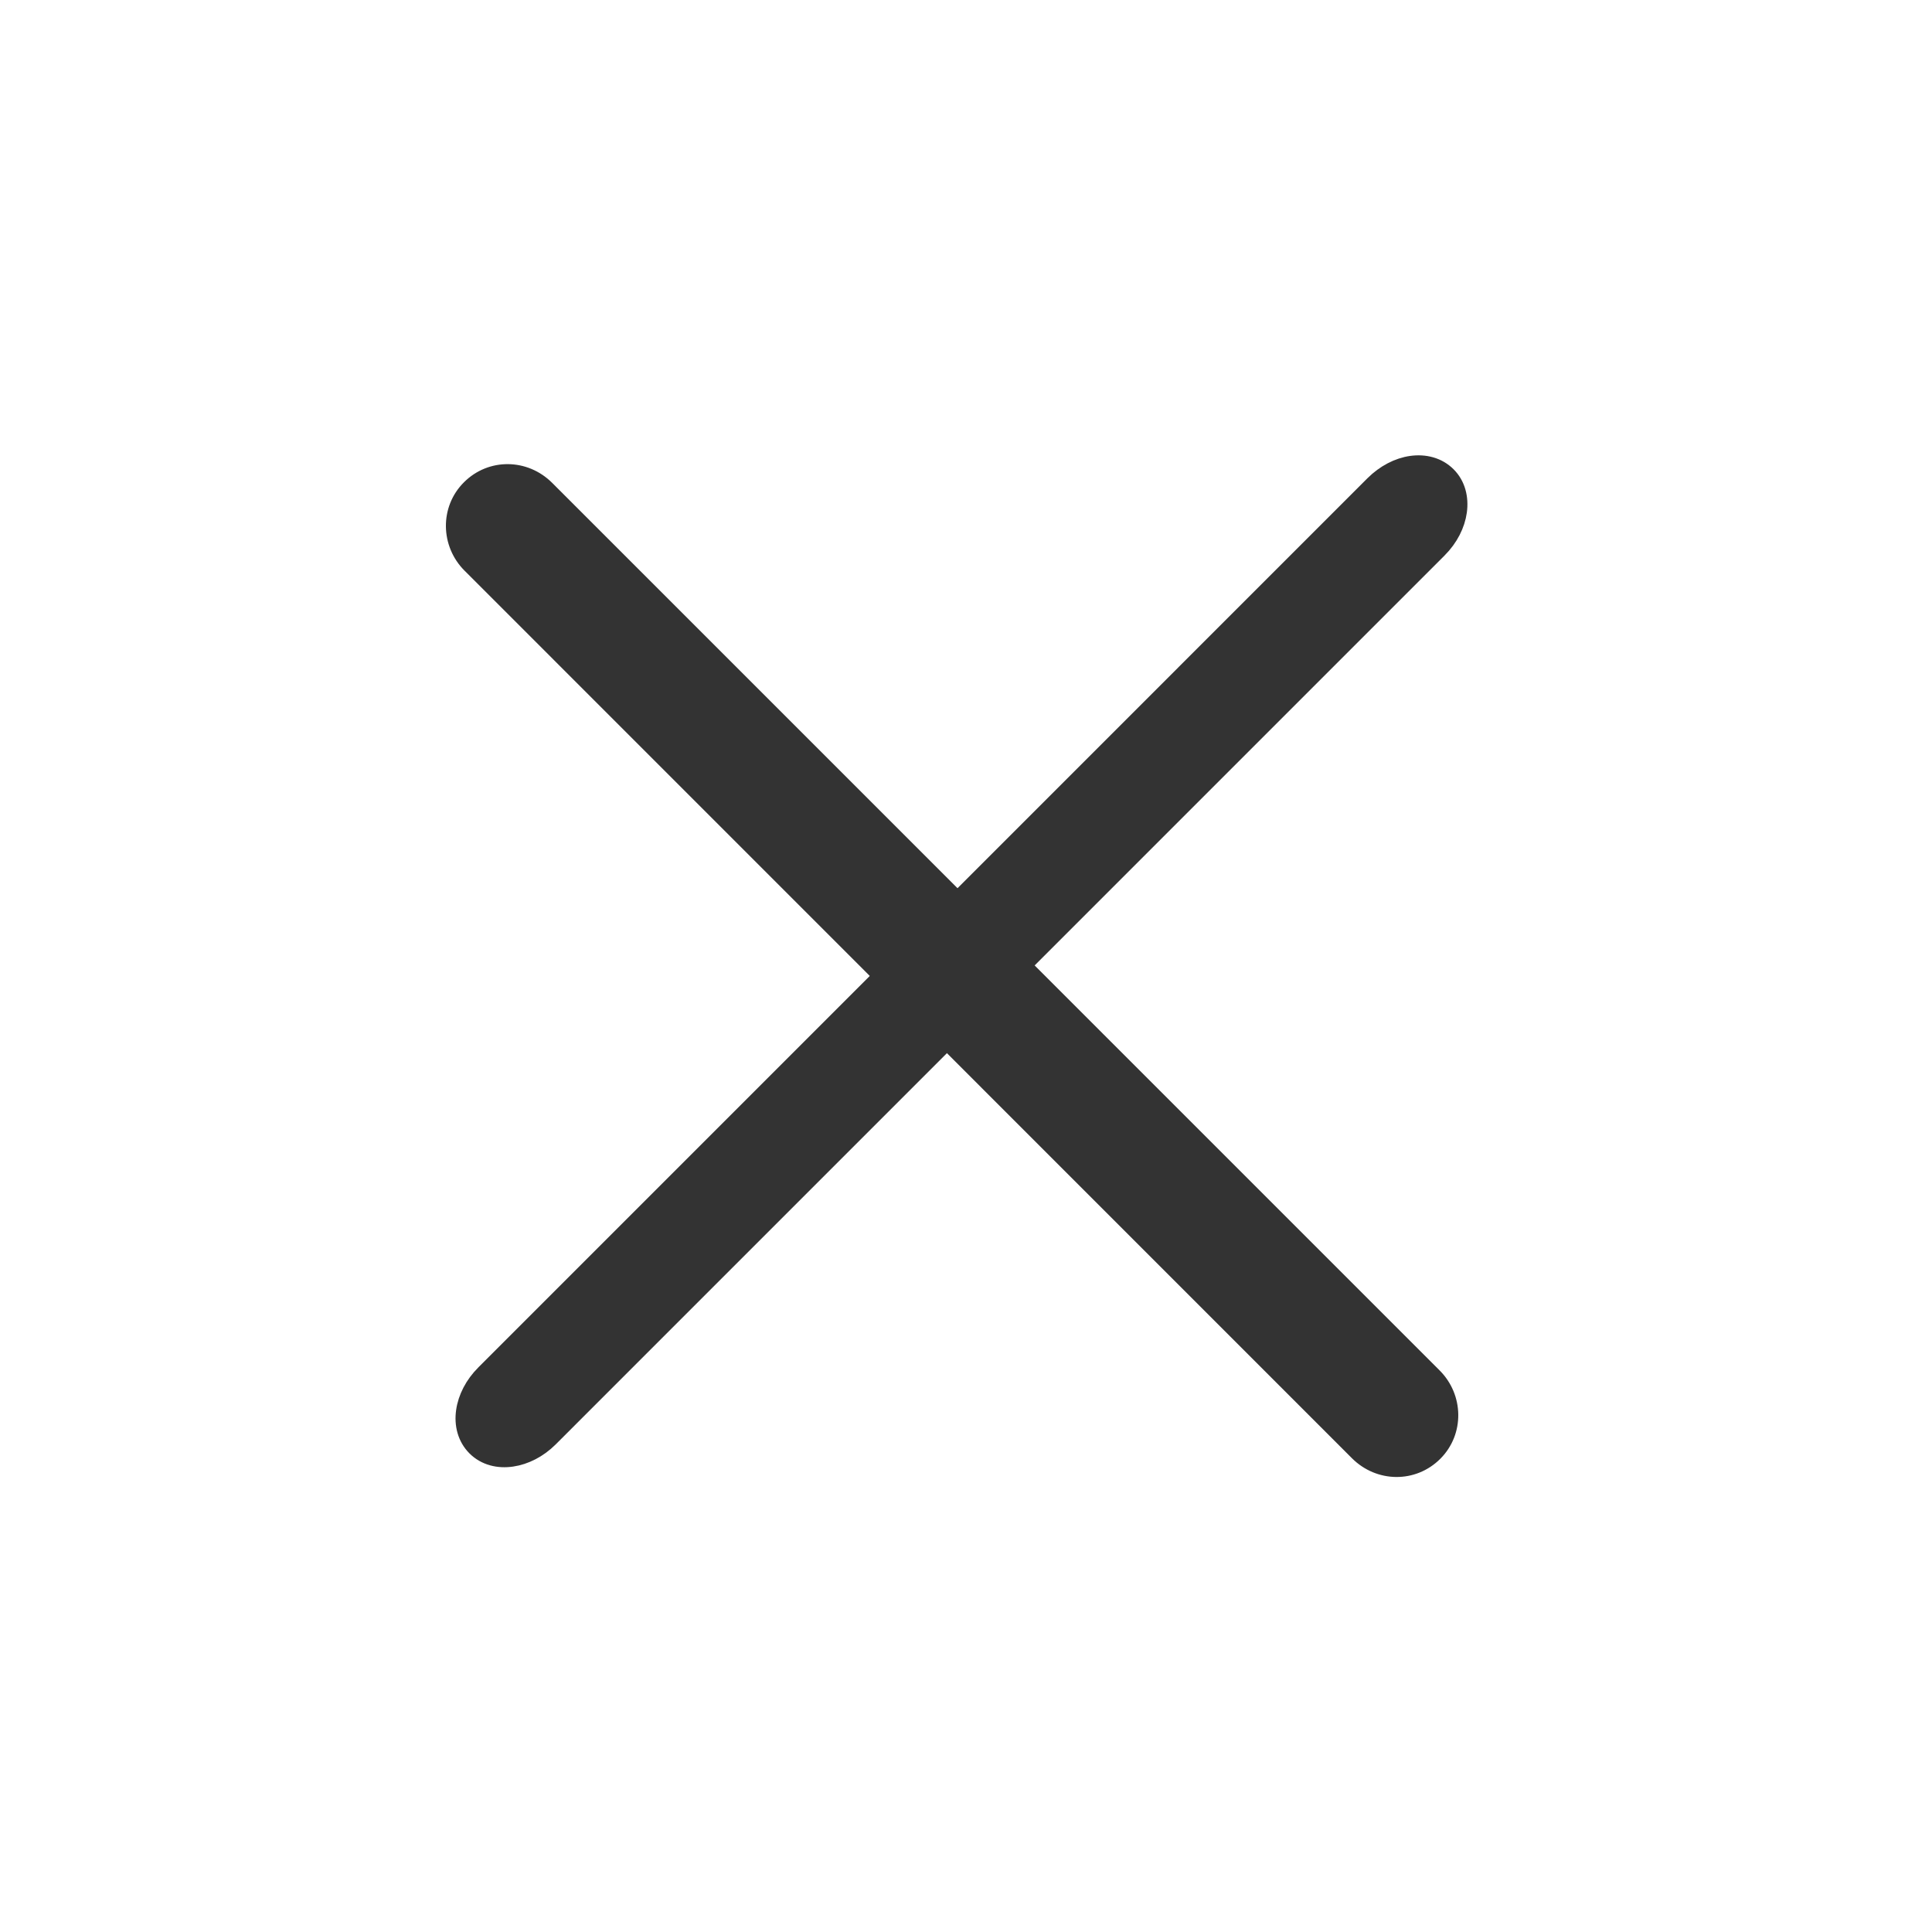
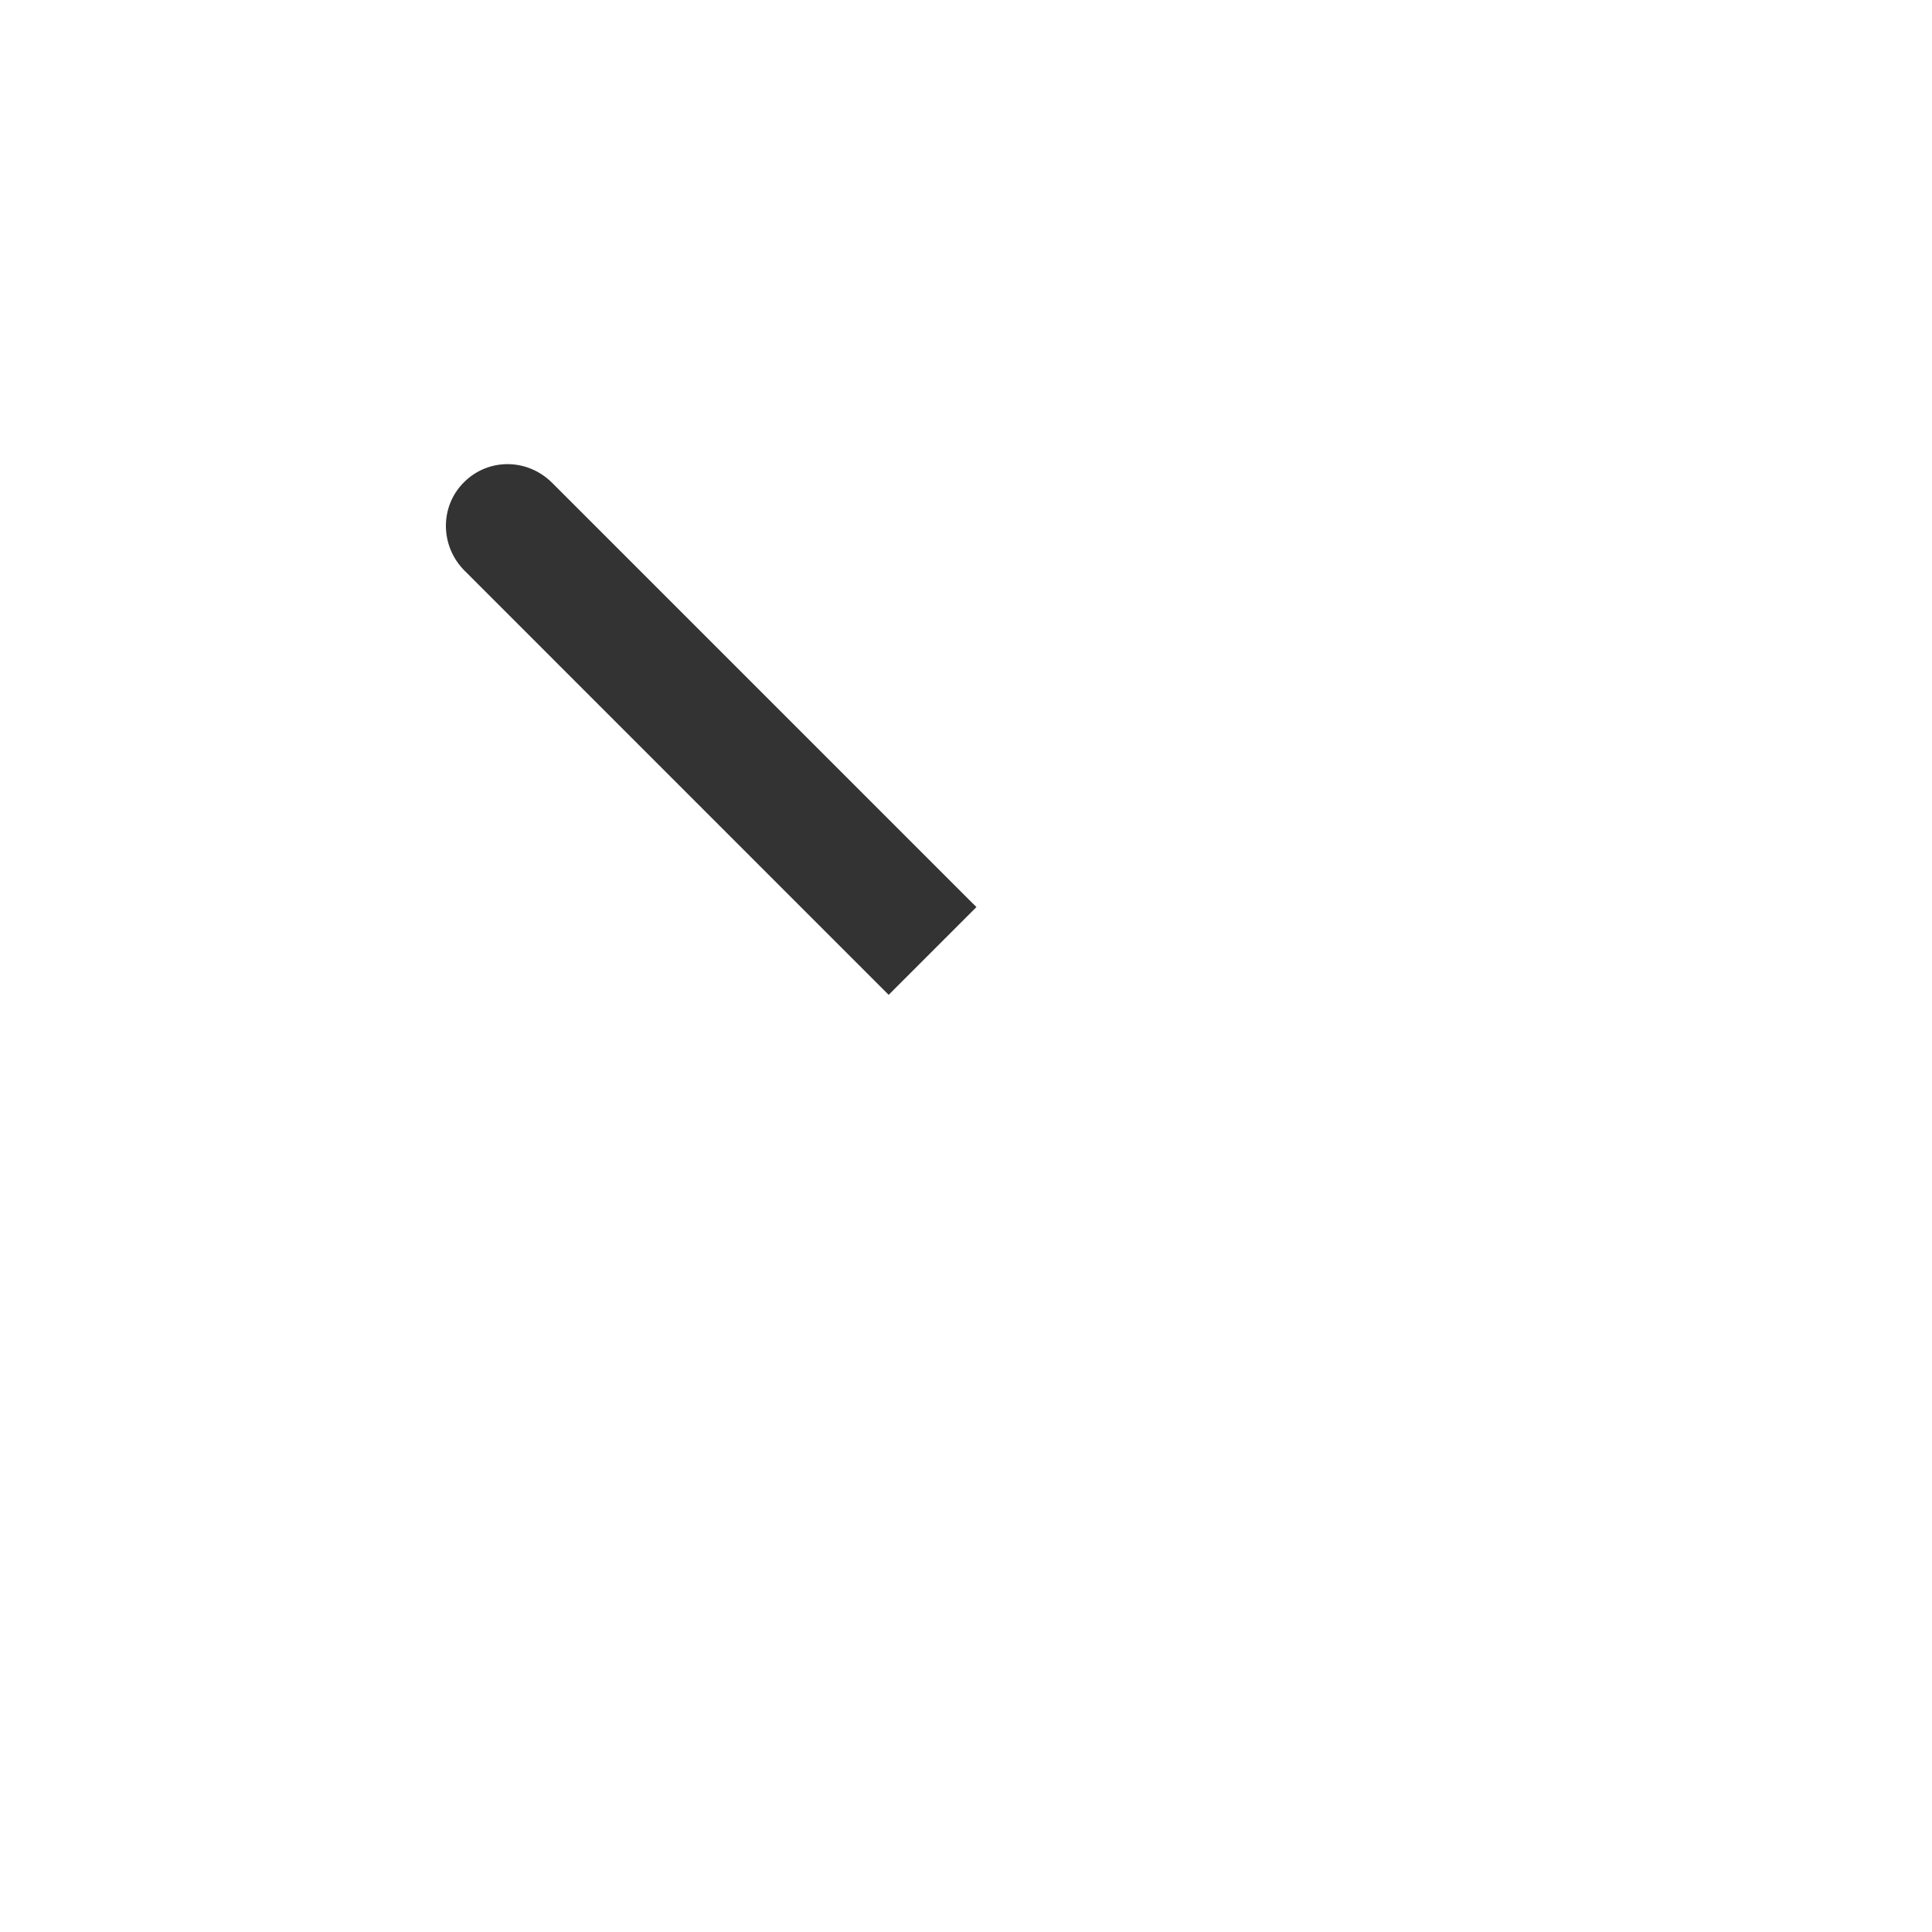
<svg xmlns="http://www.w3.org/2000/svg" width="36" height="36" viewBox="0 0 36 36" fill="none">
-   <path d="M26.813 10.243C27.022 10.034 27.15 9.779 27.184 9.53C27.218 9.281 27.159 9.029 26.98 8.851C26.798 8.669 26.547 8.609 26.297 8.644C26.049 8.679 25.796 8.809 25.587 9.017L9.021 25.584C8.812 25.792 8.683 26.045 8.648 26.294C8.612 26.543 8.673 26.795 8.854 26.976C9.037 27.159 9.291 27.216 9.54 27.179C9.789 27.143 10.042 27.014 10.247 26.81L26.813 10.243Z" fill="#333333" stroke="#333333" stroke-width="0.3" />
  <path d="M16.488 18.325L16.559 18.396L16.63 18.325L17.982 16.973L18.053 16.902L17.982 16.832L10.219 9.069C9.797 8.647 9.132 8.64 8.715 9.058C8.296 9.476 8.314 10.15 8.726 10.562L16.488 18.325Z" fill="#333333" stroke="#333333" stroke-width="0.2" />
-   <path d="M18.993 17.845L18.922 17.774L18.852 17.845L17.5 19.197L17.429 19.268L17.5 19.338L25.262 27.101C25.684 27.523 26.349 27.53 26.767 27.112C27.185 26.694 27.168 26.02 26.756 25.608L18.993 17.845Z" fill="#333333" stroke="#333333" stroke-width="0.2" />
</svg>